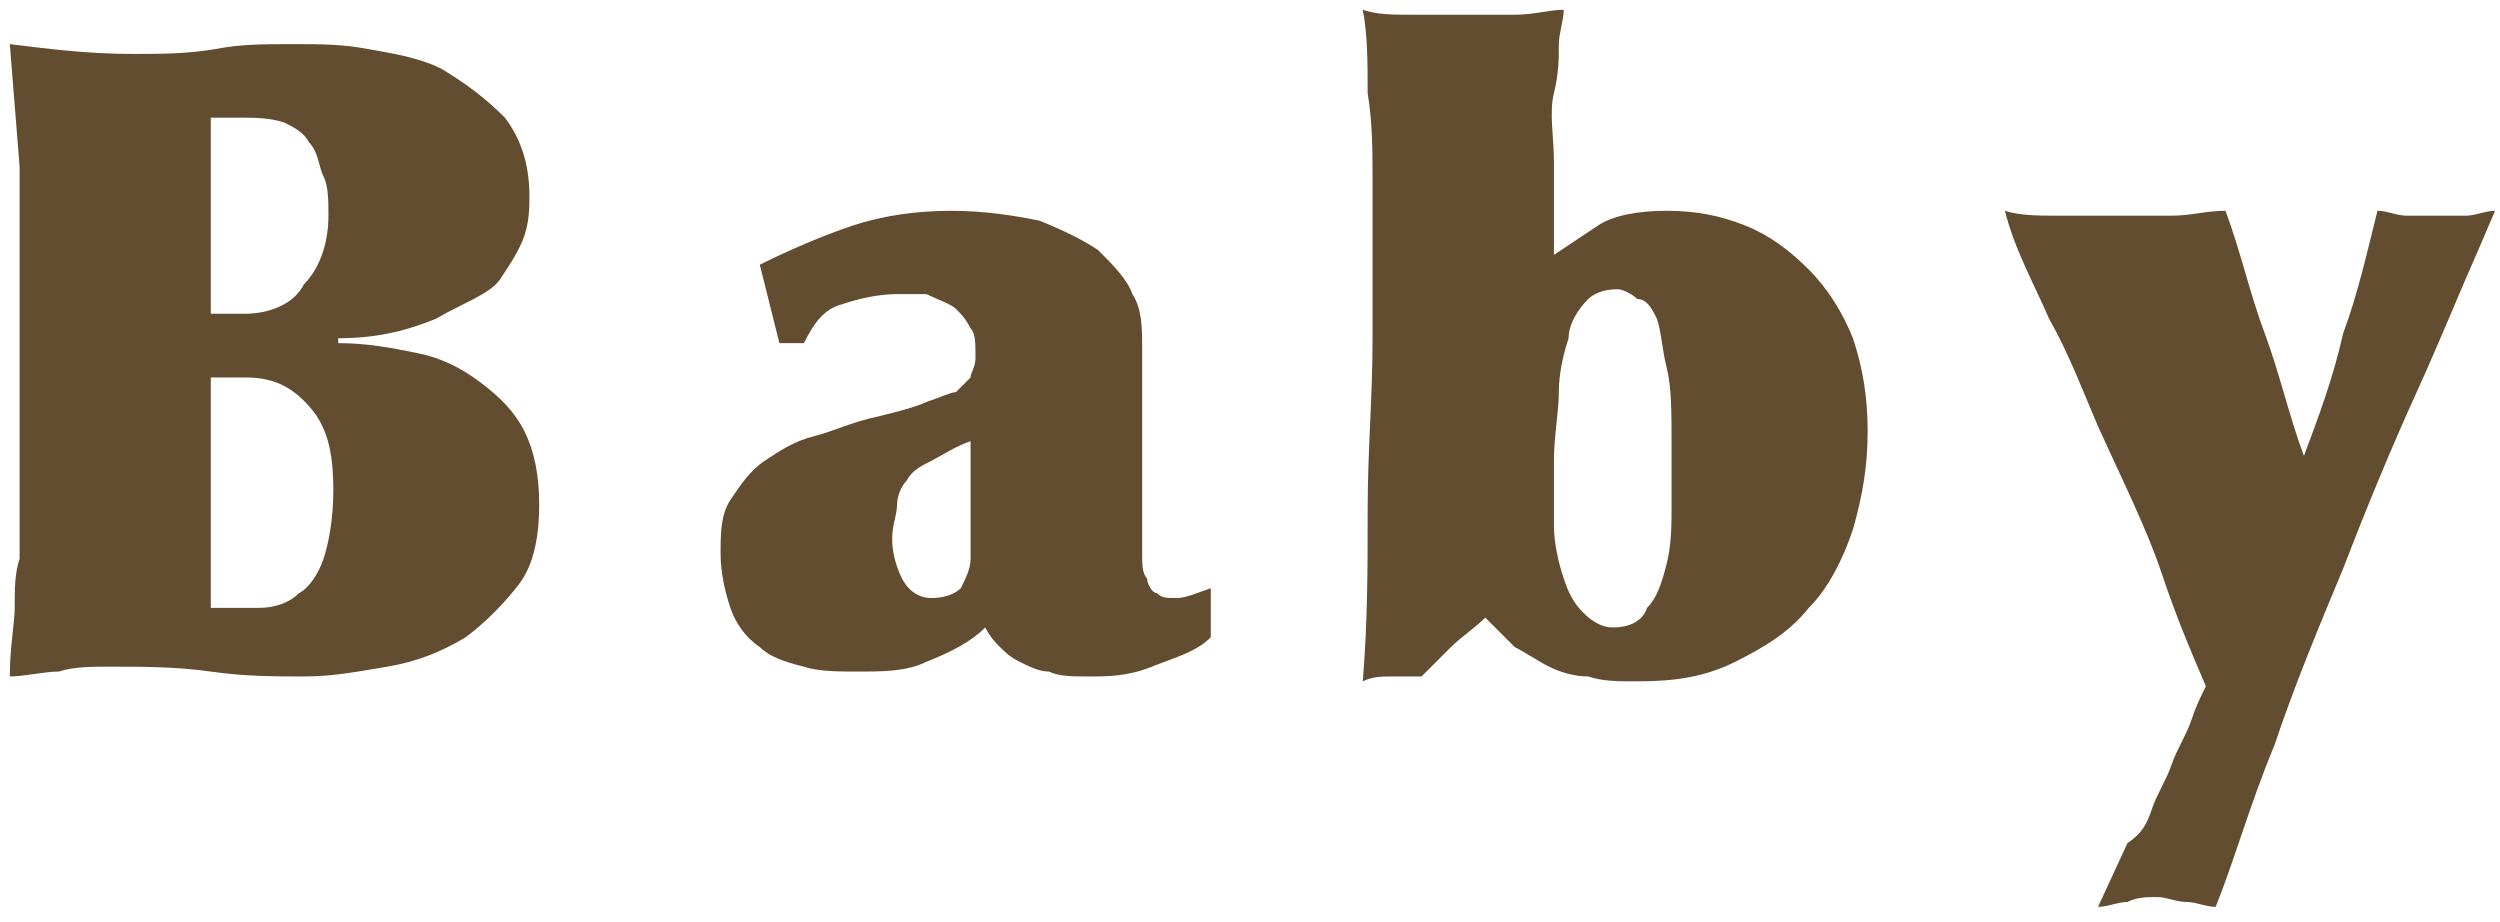
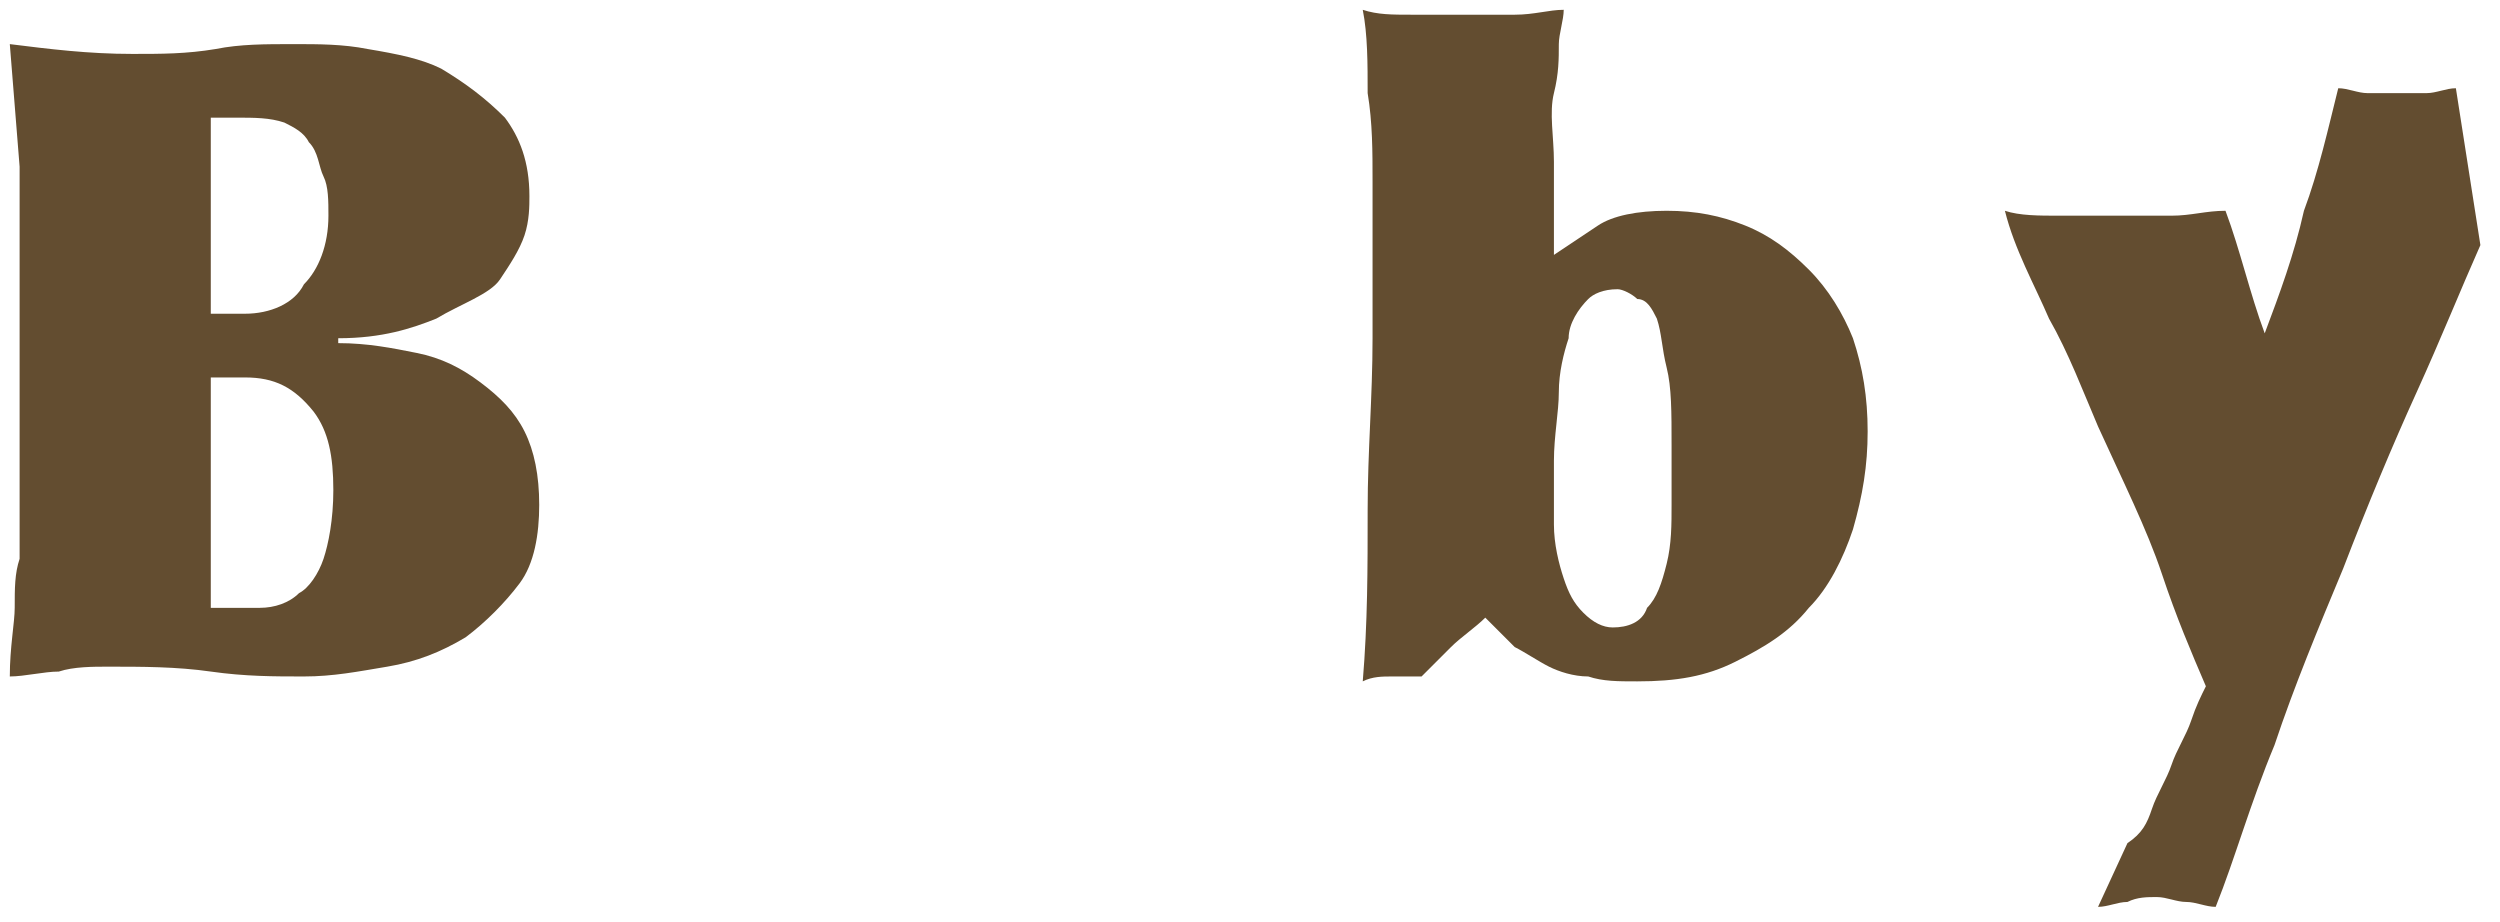
<svg xmlns="http://www.w3.org/2000/svg" version="1.1" id="レイヤー_1" x="0px" y="0px" viewBox="0 0 51 18.8" style="enable-background:new 0 0 51 18.8;" xml:space="preserve">
  <style type="text/css">
	.st0{fill:#634D30;}
</style>
  <g>
    <g>
      <path class="st0" d="M8.5,7.2C9,7.3,9.4,7.5,9.8,7.8c0.4,0.3,0.7,0.6,0.9,1S11,9.7,11,10.3s-0.1,1.2-0.4,1.6    c-0.3,0.4-0.7,0.8-1.1,1.1c-0.5,0.3-1,0.5-1.6,0.6s-1.1,0.2-1.7,0.2s-1.2,0-1.9-0.1s-1.4-0.1-2.1-0.1c-0.3,0-0.7,0-1,0.1    c-0.3,0-0.7,0.1-1,0.1c0-0.6,0.1-1.1,0.1-1.4c0-0.4,0-0.7,0.1-1c0-0.3,0-0.6,0-1c0-0.3,0-0.7,0-1.2V7.7V6V4.9c0-0.3,0-0.6,0-0.8    c0-0.2,0-0.5,0-0.7L0.2,0.9C1,1,1.8,1.1,2.7,1.1c0.6,0,1.1,0,1.7-0.1c0.5-0.1,1-0.1,1.6-0.1c0.5,0,1,0,1.5,0.1    C8.1,1.1,8.6,1.2,9,1.4c0.5,0.3,0.9,0.6,1.3,1c0.3,0.4,0.5,0.9,0.5,1.6c0,0.2,0,0.5-0.1,0.8s-0.3,0.6-0.5,0.9S9.4,6.2,8.9,6.5    c-0.5,0.2-1.1,0.4-2,0.4V7C7.5,7,8,7.1,8.5,7.2z M6.2,5.8C6.5,5.5,6.7,5,6.7,4.4c0-0.3,0-0.6-0.1-0.8S6.5,3.1,6.3,2.9    C6.2,2.7,6,2.6,5.8,2.5c-0.3-0.1-0.6-0.1-1-0.1H4.5H4.4H4.3c0,0.2,0,0.3,0,0.5s0,0.4,0,0.7v1.1v1.7H5C5.5,6.4,6,6.2,6.2,5.8z     M4.3,9.7V11c0,0.3,0,0.6,0,0.8s0,0.4,0,0.6c0.4,0,0.7,0,1,0s0.6-0.1,0.8-0.3c0.2-0.1,0.4-0.4,0.5-0.7s0.2-0.8,0.2-1.4    c0-0.7-0.1-1.2-0.4-1.6C6,7.9,5.6,7.7,5,7.7H4.3V9.7z" />
-       <path class="st0" d="M14.9,10.2c0.2-0.3,0.4-0.6,0.7-0.8s0.6-0.4,1-0.5s0.8-0.3,1.3-0.4c0.4-0.1,0.8-0.2,1-0.3    C19.2,8.1,19.4,8,19.5,8c0.1-0.1,0.2-0.2,0.3-0.3c0-0.1,0.1-0.2,0.1-0.4c0-0.3,0-0.5-0.1-0.6c-0.1-0.2-0.2-0.3-0.3-0.4    S19.1,6.1,18.9,6c-0.2,0-0.4,0-0.6,0c-0.4,0-0.8,0.1-1.1,0.2c-0.4,0.1-0.6,0.4-0.8,0.8h-0.5l-0.4-1.6c0.6-0.3,1.3-0.6,1.9-0.8    c0.6-0.2,1.3-0.3,2-0.3s1.3,0.1,1.8,0.2c0.5,0.2,0.9,0.4,1.2,0.6C22.7,5.4,23,5.7,23.1,6c0.2,0.3,0.2,0.7,0.2,1.1    c0,0.2,0,0.5,0,0.8s0,0.6,0,1c0,0.3,0,0.6,0,1c0,0.3,0,0.6,0,0.8s0,0.4,0,0.6c0,0.2,0,0.4,0.1,0.5c0,0.1,0.1,0.3,0.2,0.3    c0.1,0.1,0.2,0.1,0.4,0.1c0.2,0,0.4-0.1,0.7-0.2c0,0.1,0,0.2,0,0.3s0,0.2,0,0.3s0,0.2,0,0.2c0,0.1,0,0.2,0,0.2    c-0.3,0.3-0.7,0.4-1.2,0.6s-0.9,0.2-1.3,0.2c-0.3,0-0.6,0-0.8-0.1c-0.2,0-0.4-0.1-0.6-0.2c-0.2-0.1-0.3-0.2-0.4-0.3    s-0.2-0.2-0.3-0.4c-0.3,0.3-0.7,0.5-1.2,0.7c-0.4,0.2-0.9,0.2-1.4,0.2c-0.4,0-0.8,0-1.1-0.1c-0.4-0.1-0.7-0.2-0.9-0.4    c-0.3-0.2-0.5-0.5-0.6-0.8s-0.2-0.7-0.2-1.1C14.7,10.9,14.7,10.5,14.9,10.2z M18.4,11.8c0.1,0.2,0.3,0.4,0.6,0.4    c0.3,0,0.5-0.1,0.6-0.2c0.1-0.2,0.2-0.4,0.2-0.6V9c-0.3,0.1-0.6,0.3-0.8,0.4c-0.2,0.1-0.4,0.2-0.5,0.4c-0.1,0.1-0.2,0.3-0.2,0.5    s-0.1,0.4-0.1,0.7C18.2,11.3,18.3,11.6,18.4,11.8z" />
      <path class="st0" d="M37.8,10.8c-0.2,0.6-0.5,1.2-0.9,1.6c-0.4,0.5-0.9,0.8-1.5,1.1s-1.2,0.4-2,0.4c-0.4,0-0.7,0-1-0.1    c-0.3,0-0.6-0.1-0.8-0.2c-0.2-0.1-0.5-0.3-0.7-0.4c-0.2-0.2-0.4-0.4-0.6-0.6c-0.2,0.2-0.5,0.4-0.7,0.6c-0.2,0.2-0.4,0.4-0.6,0.6    c-0.1,0-0.2,0-0.3,0c-0.1,0-0.2,0-0.3,0c-0.2,0-0.4,0-0.6,0.1c0.1-1.2,0.1-2.3,0.1-3.5S28,8.1,28,6.9c0-0.4,0-0.9,0-1.5    s0-1.1,0-1.7s0-1.2-0.1-1.8c0-0.6,0-1.2-0.1-1.7c0.3,0.1,0.6,0.1,1,0.1c0.3,0,0.7,0,1,0s0.7,0,1.1,0s0.7-0.1,1-0.1    c0,0.2-0.1,0.5-0.1,0.7c0,0.3,0,0.6-0.1,1s0,0.9,0,1.4s0,1.2,0,1.9C32,5,32.3,4.8,32.6,4.6s0.8-0.3,1.4-0.3c0.6,0,1.1,0.1,1.6,0.3    s0.9,0.5,1.3,0.9c0.4,0.4,0.7,0.9,0.9,1.4c0.2,0.6,0.3,1.2,0.3,1.9C38.1,9.5,38,10.1,37.8,10.8z M31.7,10.7c0,0.4,0.1,0.8,0.2,1.1    c0.1,0.3,0.2,0.5,0.4,0.7s0.4,0.3,0.6,0.3c0.3,0,0.6-0.1,0.7-0.4c0.2-0.2,0.3-0.5,0.4-0.9c0.1-0.4,0.1-0.8,0.1-1.2s0-0.8,0-1.2    c0-0.7,0-1.2-0.1-1.6s-0.1-0.7-0.2-1c-0.1-0.2-0.2-0.4-0.4-0.4C33.3,6,33.1,5.9,33,5.9c-0.3,0-0.5,0.1-0.6,0.2    C32.2,6.3,32,6.6,32,6.9c-0.1,0.3-0.2,0.7-0.2,1.1c0,0.4-0.1,0.9-0.1,1.4C31.7,9.8,31.7,10.3,31.7,10.7z" />
-       <path class="st0" d="M43.9,16.5c0.1-0.3,0.3-0.6,0.4-0.9s0.3-0.6,0.4-0.9c0.1-0.3,0.2-0.5,0.3-0.7c-0.3-0.7-0.6-1.4-0.9-2.3    s-0.8-1.9-1.3-3c-0.3-0.7-0.6-1.5-1-2.2c-0.3-0.7-0.7-1.4-0.9-2.2c0.3,0.1,0.7,0.1,1.1,0.1c0.4,0,0.8,0,1.2,0s0.7,0,1.1,0    s0.7-0.1,1.1-0.1c0.3,0.8,0.5,1.7,0.8,2.5s0.5,1.7,0.8,2.5c0.3-0.8,0.6-1.6,0.8-2.5c0.3-0.8,0.5-1.7,0.7-2.5    c0.2,0,0.4,0.1,0.6,0.1c0.2,0,0.4,0,0.6,0s0.4,0,0.6,0c0.2,0,0.4-0.1,0.6-0.1L50.6,5c-0.4,0.9-0.8,1.9-1.3,3s-1,2.3-1.5,3.6    c-0.5,1.2-1,2.4-1.4,3.6c-0.5,1.2-0.8,2.3-1.2,3.3c-0.2,0-0.4-0.1-0.6-0.1c-0.2,0-0.4-0.1-0.6-0.1c-0.2,0-0.4,0-0.6,0.1    c-0.2,0-0.4,0.1-0.6,0.1l0.6-1.3C43.7,17,43.8,16.8,43.9,16.5z" />
+       <path class="st0" d="M43.9,16.5c0.1-0.3,0.3-0.6,0.4-0.9s0.3-0.6,0.4-0.9c0.1-0.3,0.2-0.5,0.3-0.7c-0.3-0.7-0.6-1.4-0.9-2.3    s-0.8-1.9-1.3-3c-0.3-0.7-0.6-1.5-1-2.2c-0.3-0.7-0.7-1.4-0.9-2.2c0.3,0.1,0.7,0.1,1.1,0.1c0.4,0,0.8,0,1.2,0s0.7,0,1.1,0    s0.7-0.1,1.1-0.1c0.3,0.8,0.5,1.7,0.8,2.5c0.3-0.8,0.6-1.6,0.8-2.5c0.3-0.8,0.5-1.7,0.7-2.5    c0.2,0,0.4,0.1,0.6,0.1c0.2,0,0.4,0,0.6,0s0.4,0,0.6,0c0.2,0,0.4-0.1,0.6-0.1L50.6,5c-0.4,0.9-0.8,1.9-1.3,3s-1,2.3-1.5,3.6    c-0.5,1.2-1,2.4-1.4,3.6c-0.5,1.2-0.8,2.3-1.2,3.3c-0.2,0-0.4-0.1-0.6-0.1c-0.2,0-0.4-0.1-0.6-0.1c-0.2,0-0.4,0-0.6,0.1    c-0.2,0-0.4,0.1-0.6,0.1l0.6-1.3C43.7,17,43.8,16.8,43.9,16.5z" />
    </g>
  </g>
</svg>